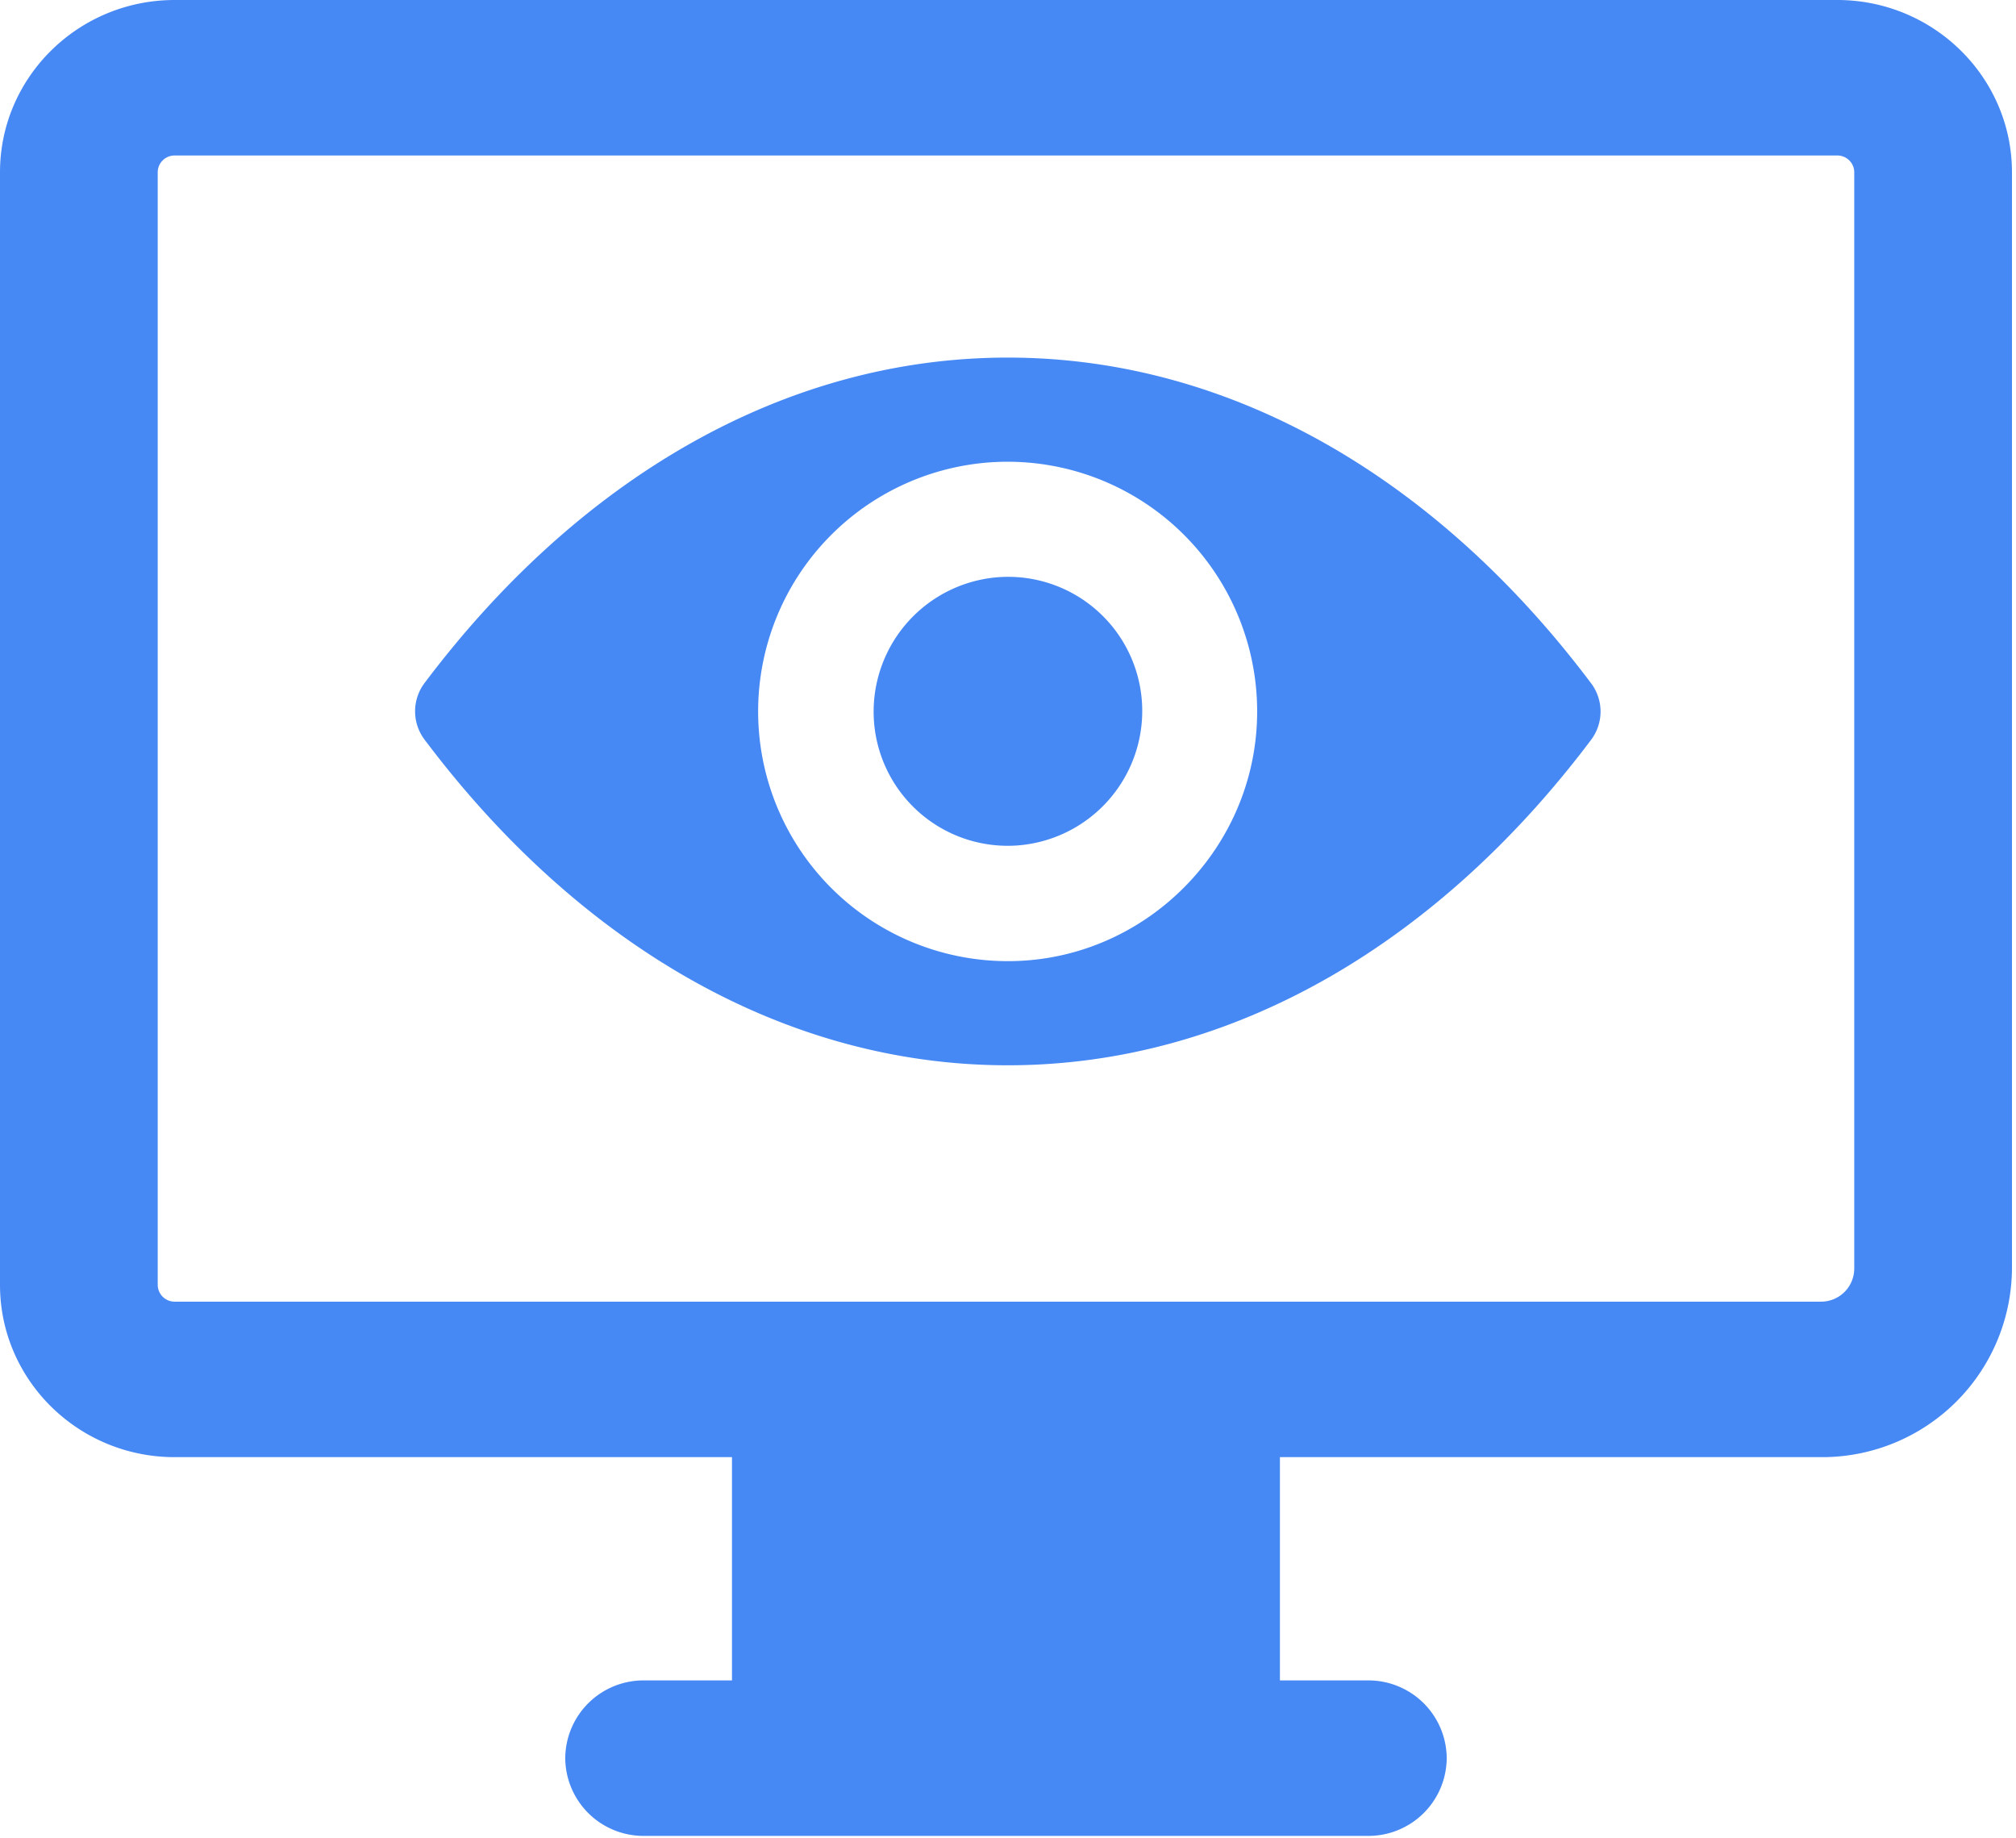
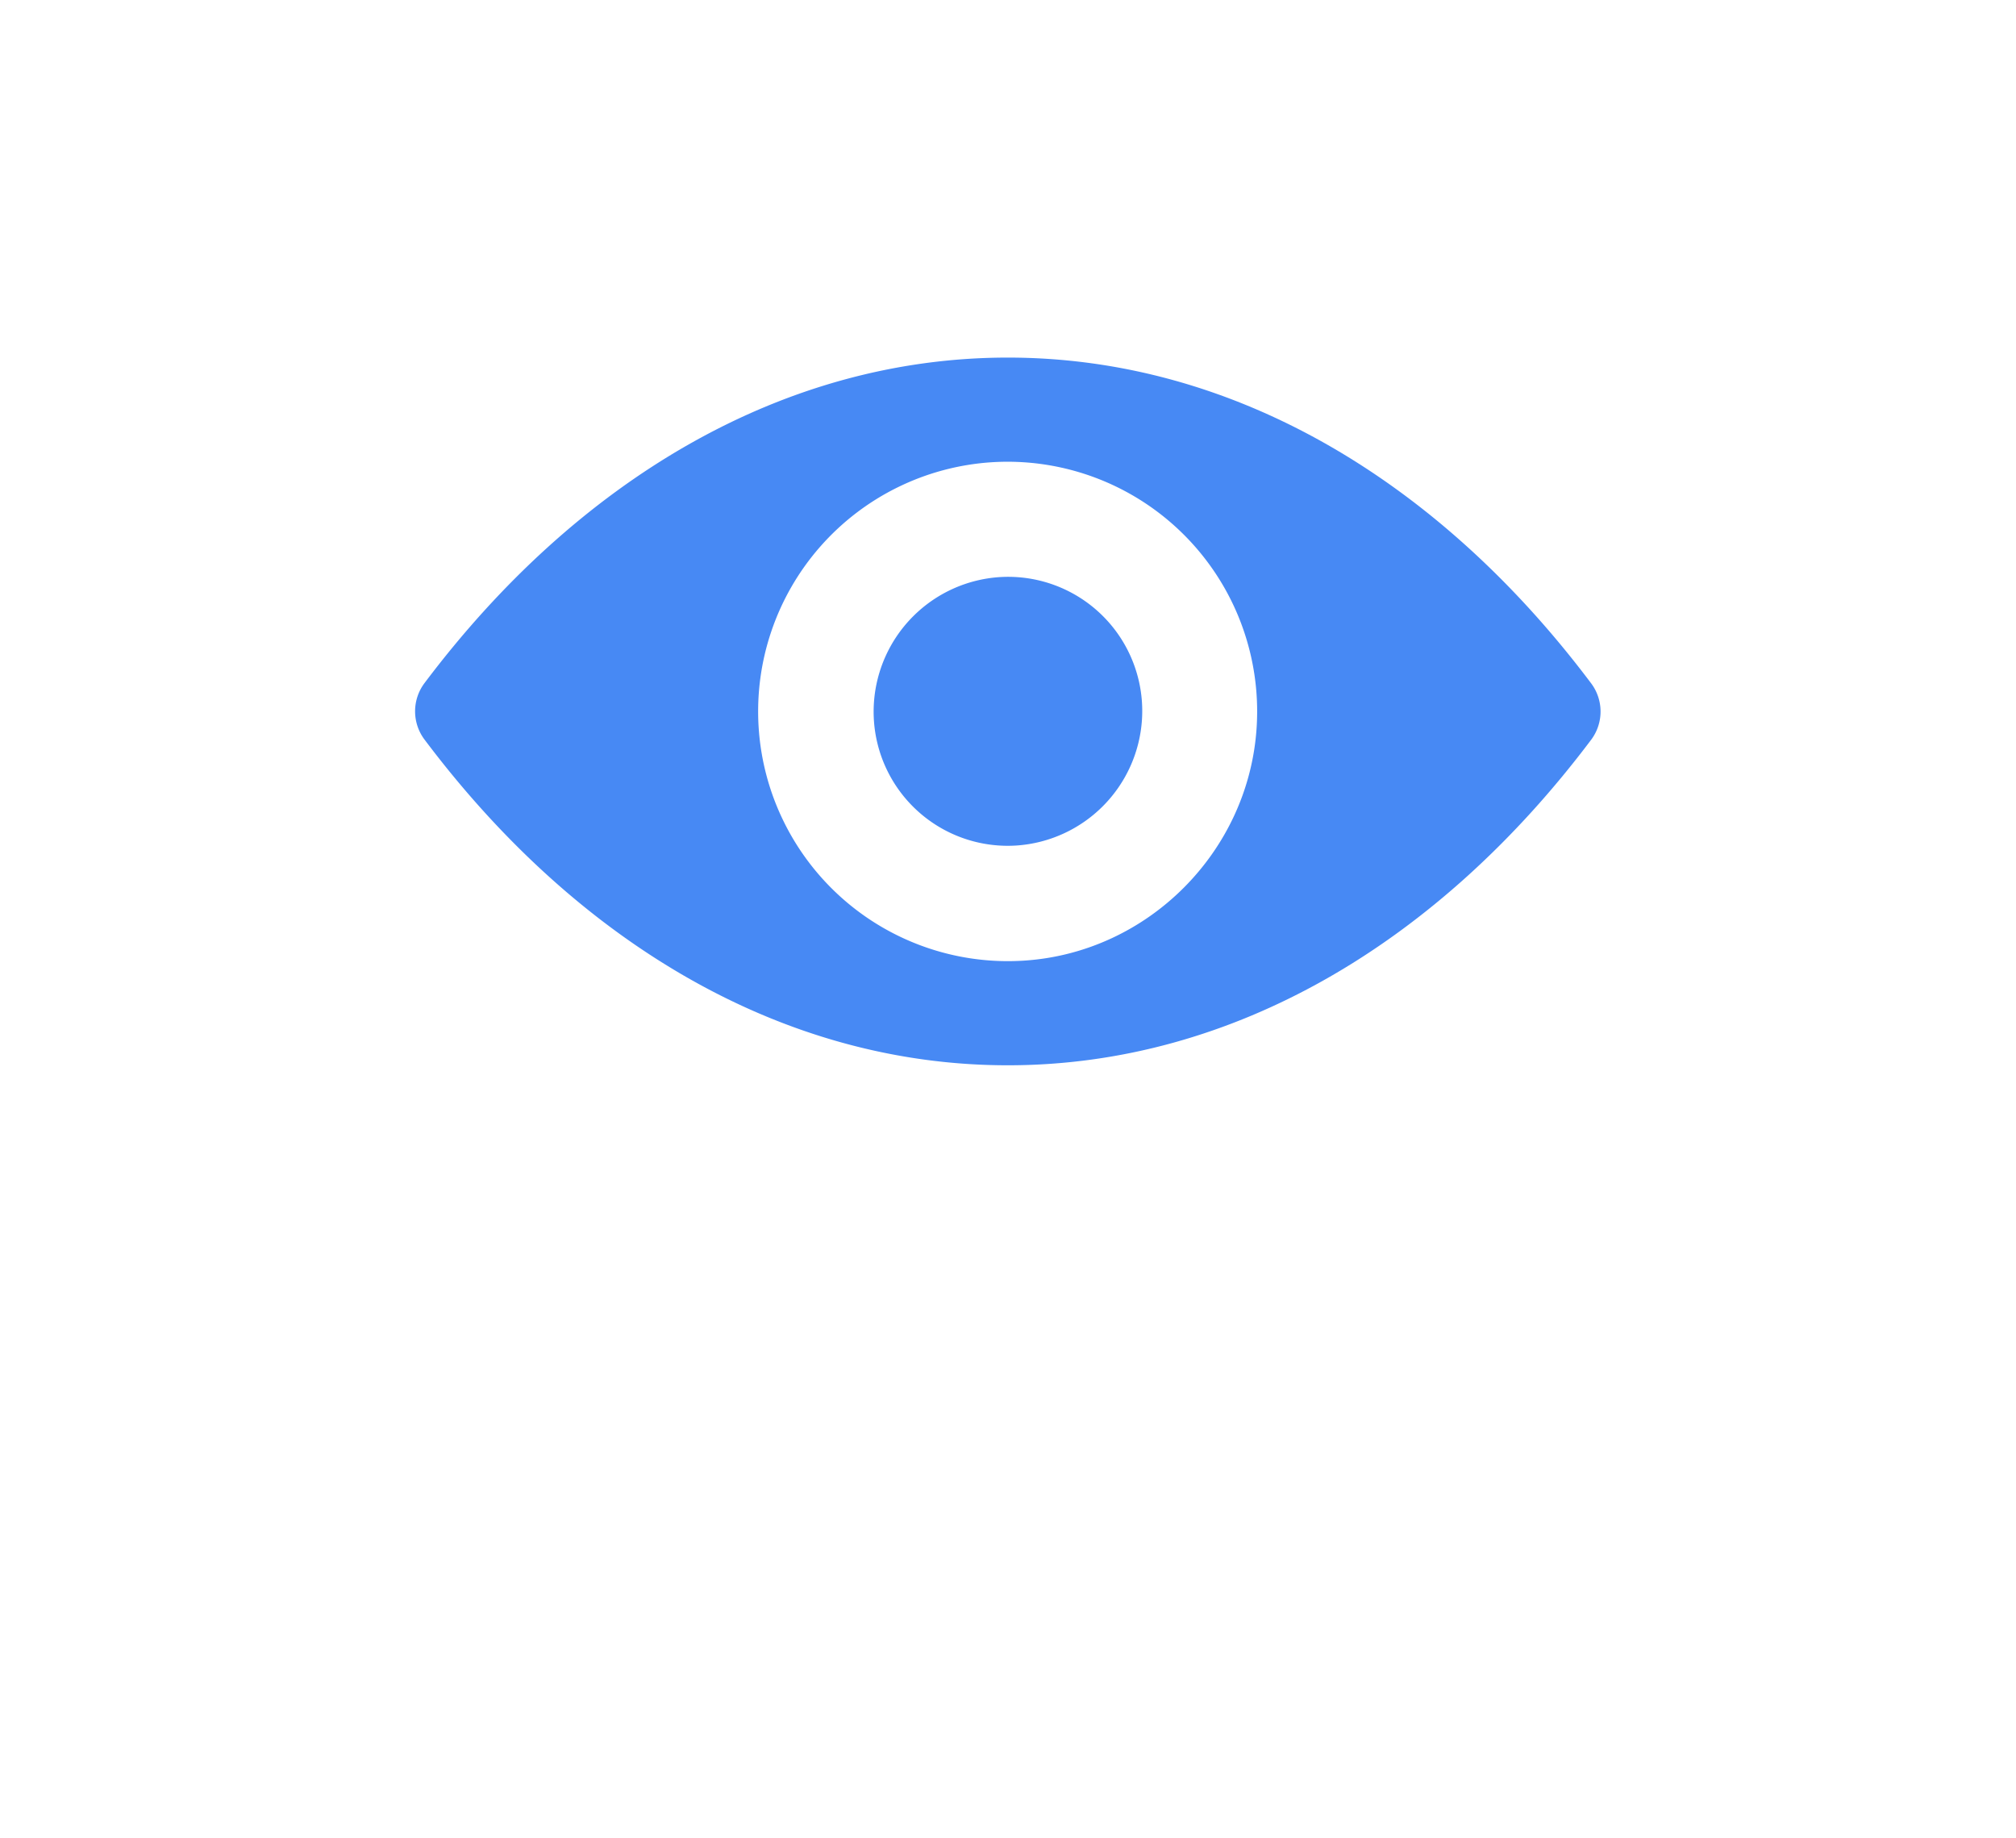
<svg xmlns="http://www.w3.org/2000/svg" width="34" height="31" viewBox="0 0 34 31">
  <title>0248A219-6C07-4A4D-8D8E-BB942B1E17E1</title>
  <g fill="#4789F4">
-     <path d="M2.66 21.668V2.905c0-.156.128-.283.285-.283h28.041c.158 0 .286.127.286.283V21.39c0 .31-.25.56-.56.56h-4.676l.058 2.622h4.638a3.2 3.2 0 0 0 3.2-3.2V2.905C33.932 1.303 32.61 0 30.986 0H2.946C1.32 0 0 1.303 0 2.905v18.763c0 1.602 1.32 2.904 2.945 2.904h9.4v3.765h-1.482a1.32 1.32 0 0 0-1.33 1.311 1.32 1.32 0 0 0 1.33 1.311h12.206a1.32 1.32 0 0 0 1.33-1.31 1.32 1.32 0 0 0-1.33-1.312h-1.483v-3.765h4.508V21.95H2.945a.285.285 0 0 1-.285-.282z" />
    <path d="M16.997 6.03c-3.82 0-7.284 2.093-9.84 5.492a.793.793 0 0 0 0 .946c2.556 3.403 6.02 5.496 9.84 5.496 3.82 0 7.284-2.093 9.84-5.492a.793.793 0 0 0 0-.946c-2.556-3.403-6.02-5.496-9.84-5.496zm.274 10.169a4.21 4.21 0 0 1-.548-8.404 4.21 4.21 0 0 1 4.47 4.476c-.135 2.093-1.832 3.793-3.922 3.928zm-.127-1.941a2.262 2.262 0 0 1-2.405-2.409 2.275 2.275 0 0 1 2.115-2.117 2.262 2.262 0 0 1 2.405 2.408 2.275 2.275 0 0 1-2.115 2.118z" />
  </g>
</svg>